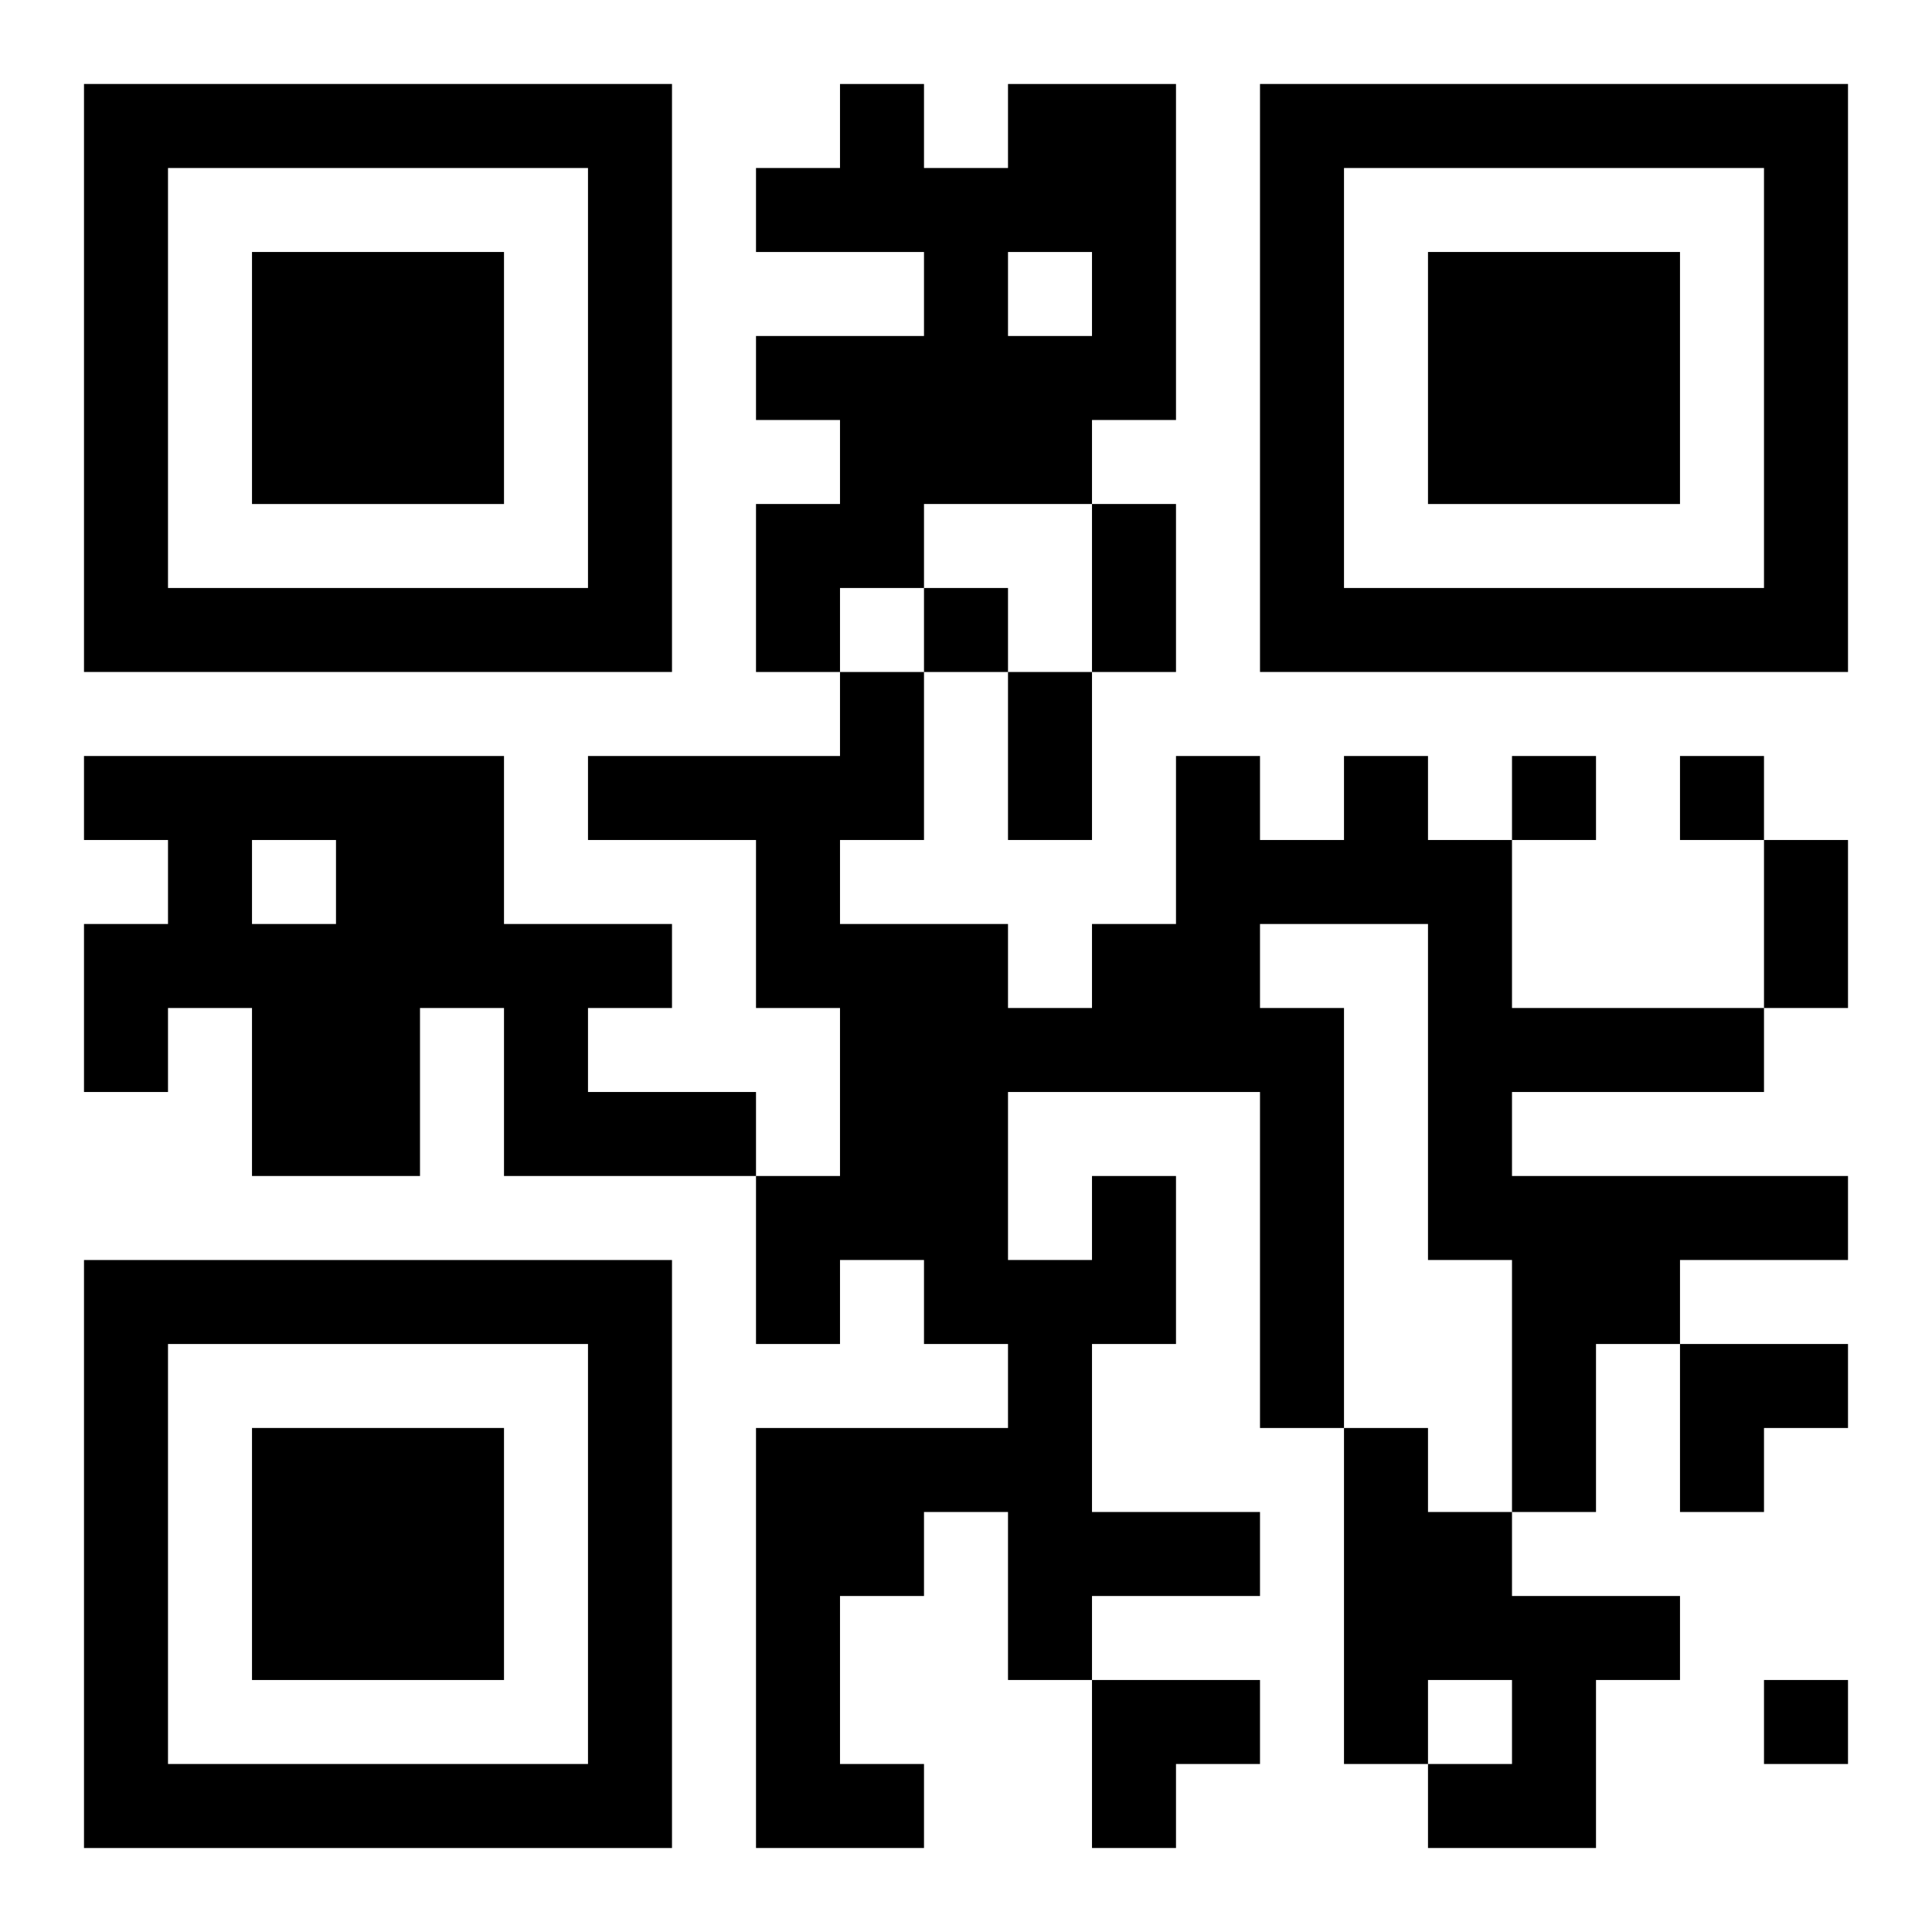
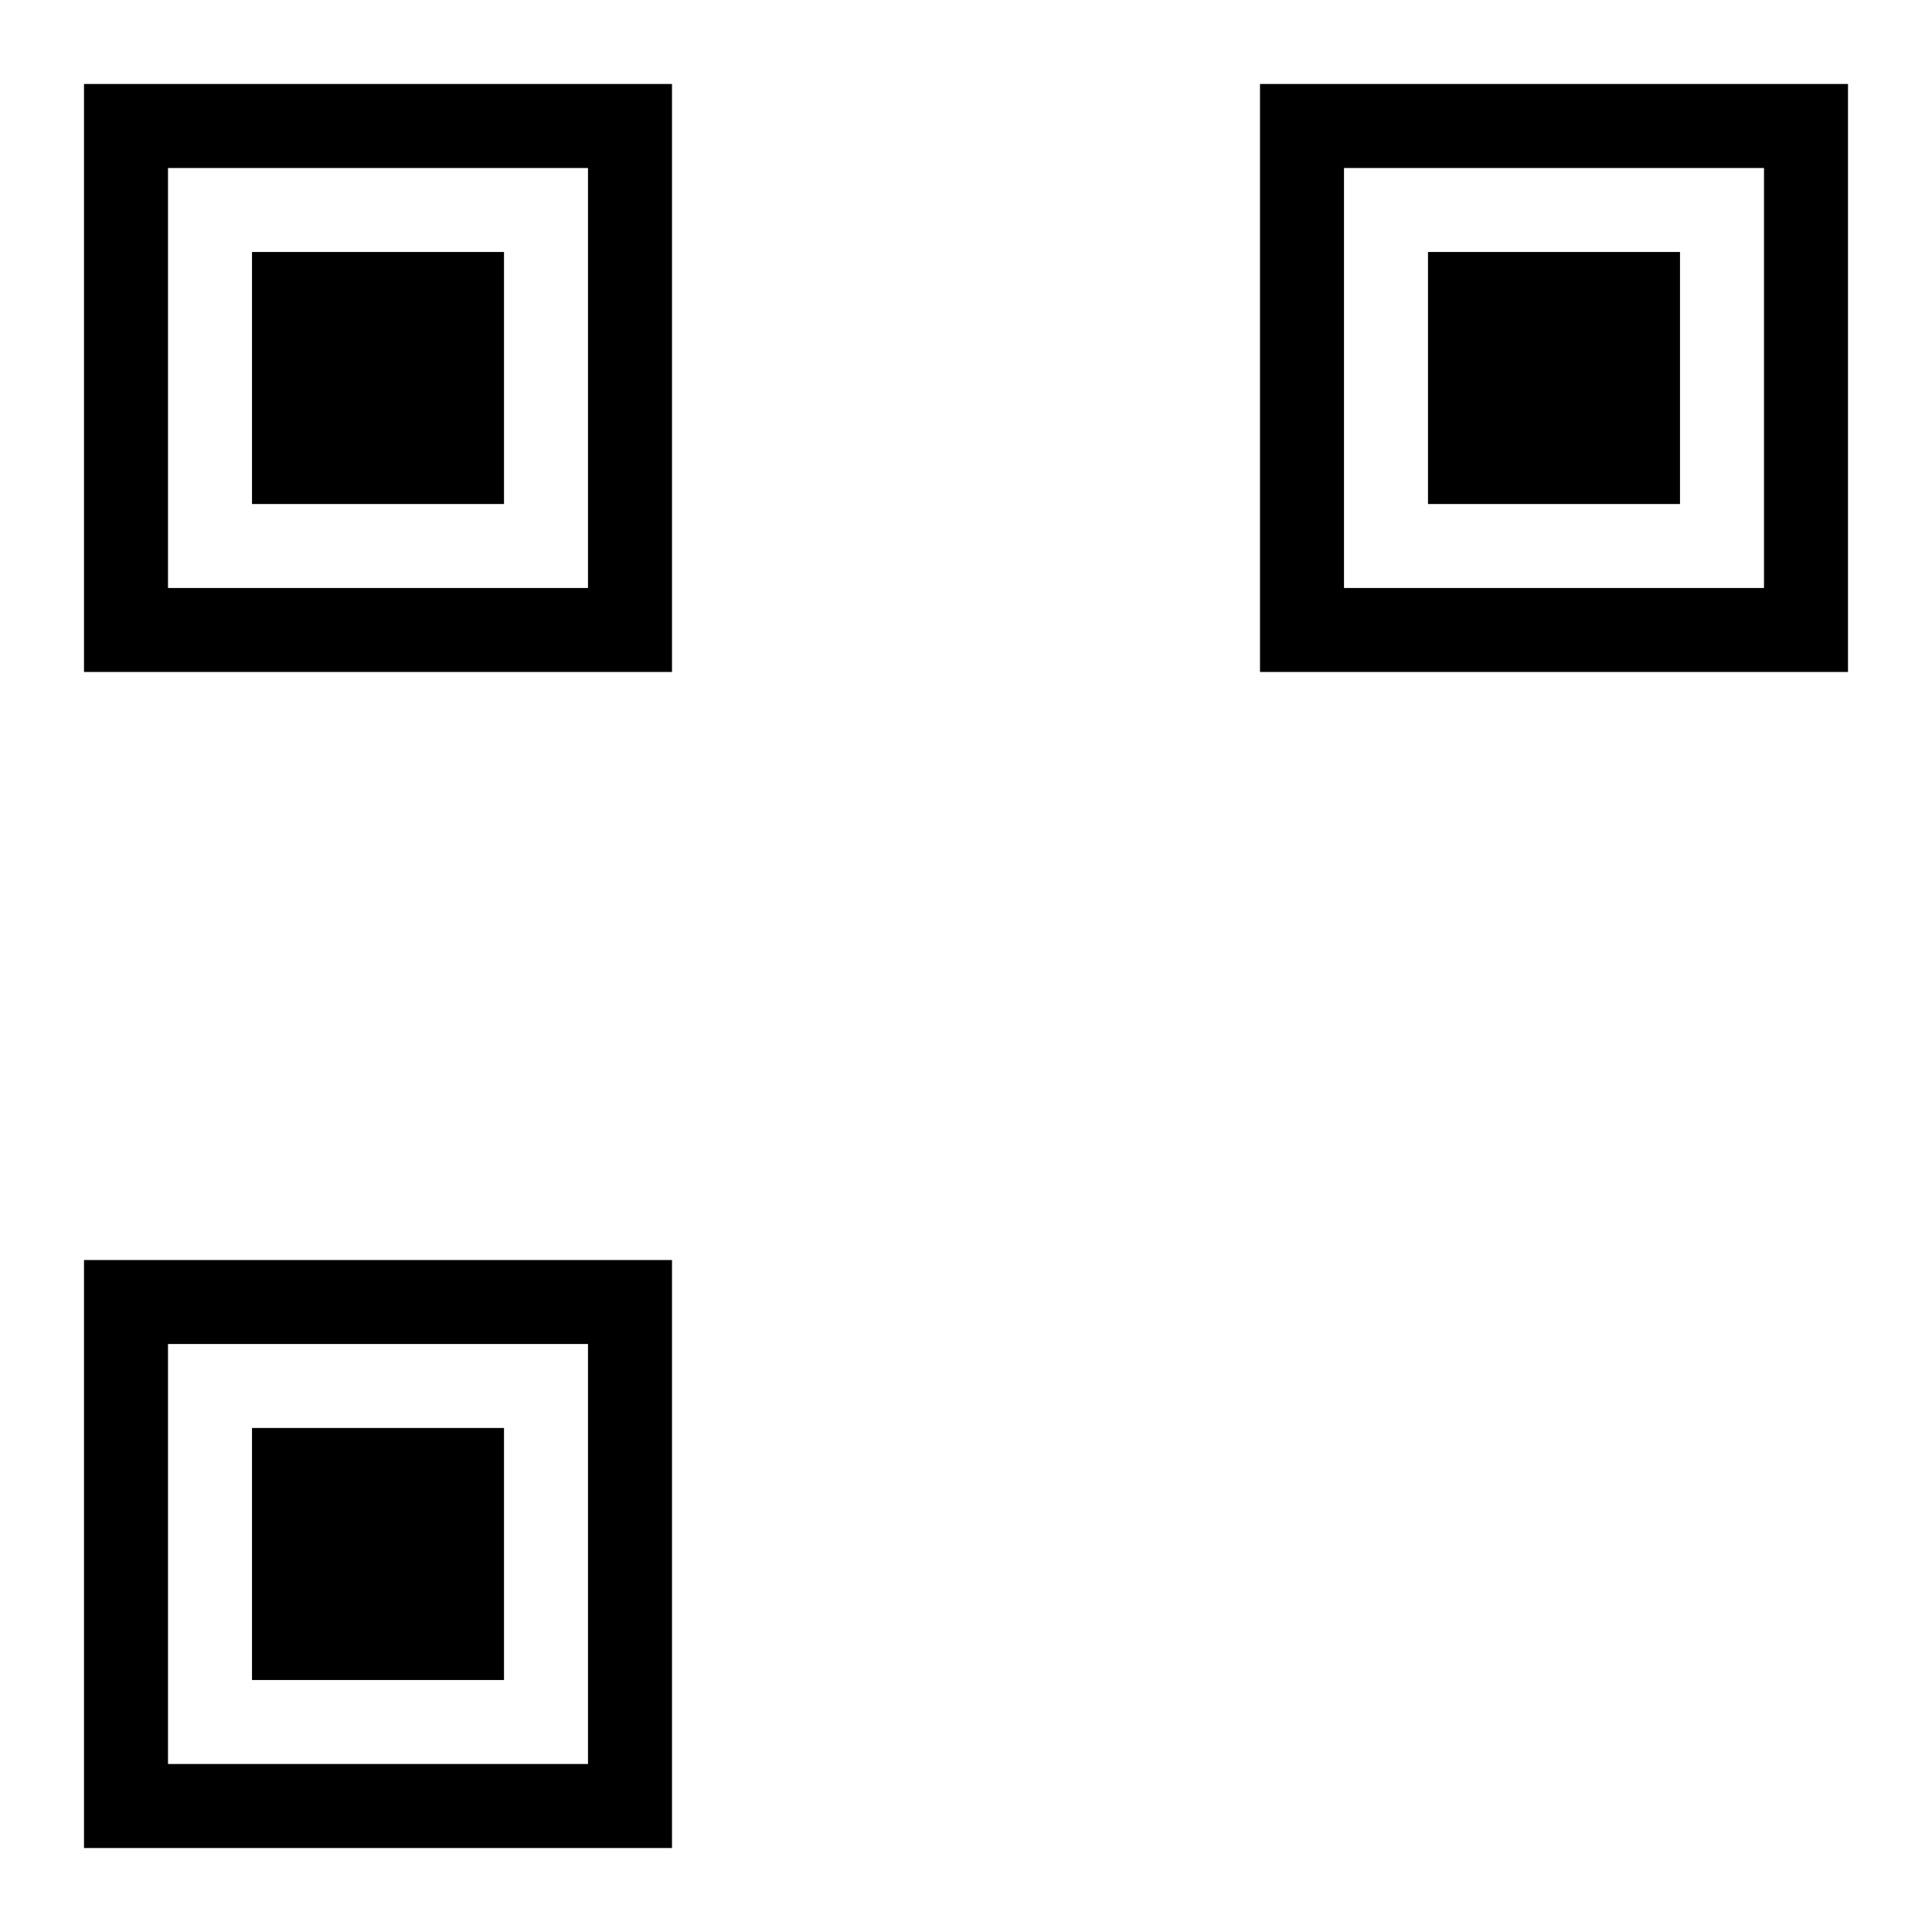
<svg xmlns="http://www.w3.org/2000/svg" xmlns:xlink="http://www.w3.org/1999/xlink" width="250" height="250" baseProfile="full" version="1.1" viewBox="-1 -1 23 23">
  <symbol id="a">
    <path d="m0 7v7h7v-7h-7zm1 1h5v5h-5v-5zm1 1v3h3v-3h-3z" />
  </symbol>
  <use y="-7" xlink:href="#a" />
  <use y="7" xlink:href="#a" />
  <use x="14" y="-7" xlink:href="#a" />
-   <path d="m11 0h2v4h-1v1h-2v1h-1v1h-1v-2h1v-1h-1v-1h2v-1h-2v-1h1v-1h1v1h1v-1m0 2v1h1v-1h-1m-11 6h5v2h2v1h-1v1h2v1h-3v-2h-1v2h-2v-2h-1v1h-1v-2h1v-1h-1v-1m2 1v1h1v-1h-1m10 4h1v2h-1v2h2v1h-2v1h-1v-2h-1v1h-1v2h1v1h-2v-5h3v-1h-1v-1h-1v1h-1v-2h1v-2h-1v-2h-2v-1h3v-1h1v2h-1v1h2v1h1v-1h1v-2h1v1h1v-1h1v1h1v2h3v1h-3v1h4v1h-2v1h-1v2h-1v-3h-1v-4h-2v1h1v5h-1v-4h-3v2h1v-1m3 3h1v1h1v1h2v1h-1v2h-2v-1h1v-1h-1v1h-1v-4m-5-10v1h1v-1h-1m7 2v1h1v-1h-1m2 0v1h1v-1h-1m1 11v1h1v-1h-1m-8-14h1v2h-1v-2m-1 2h1v2h-1v-2m9 2h1v2h-1v-2m-1 6h2v1h-1v1h-1zm-7 4h2v1h-1v1h-1z" />
</svg>